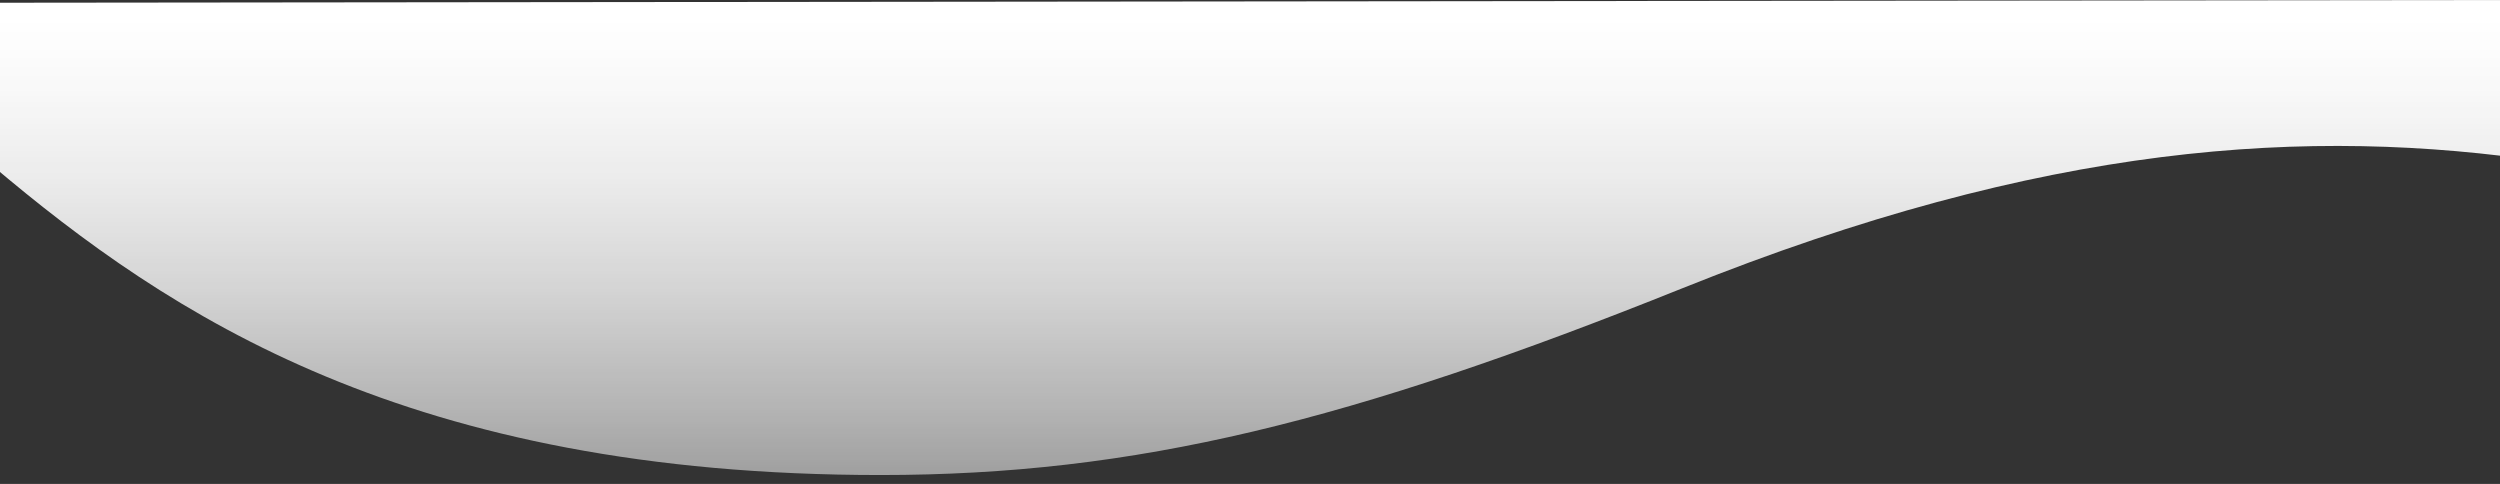
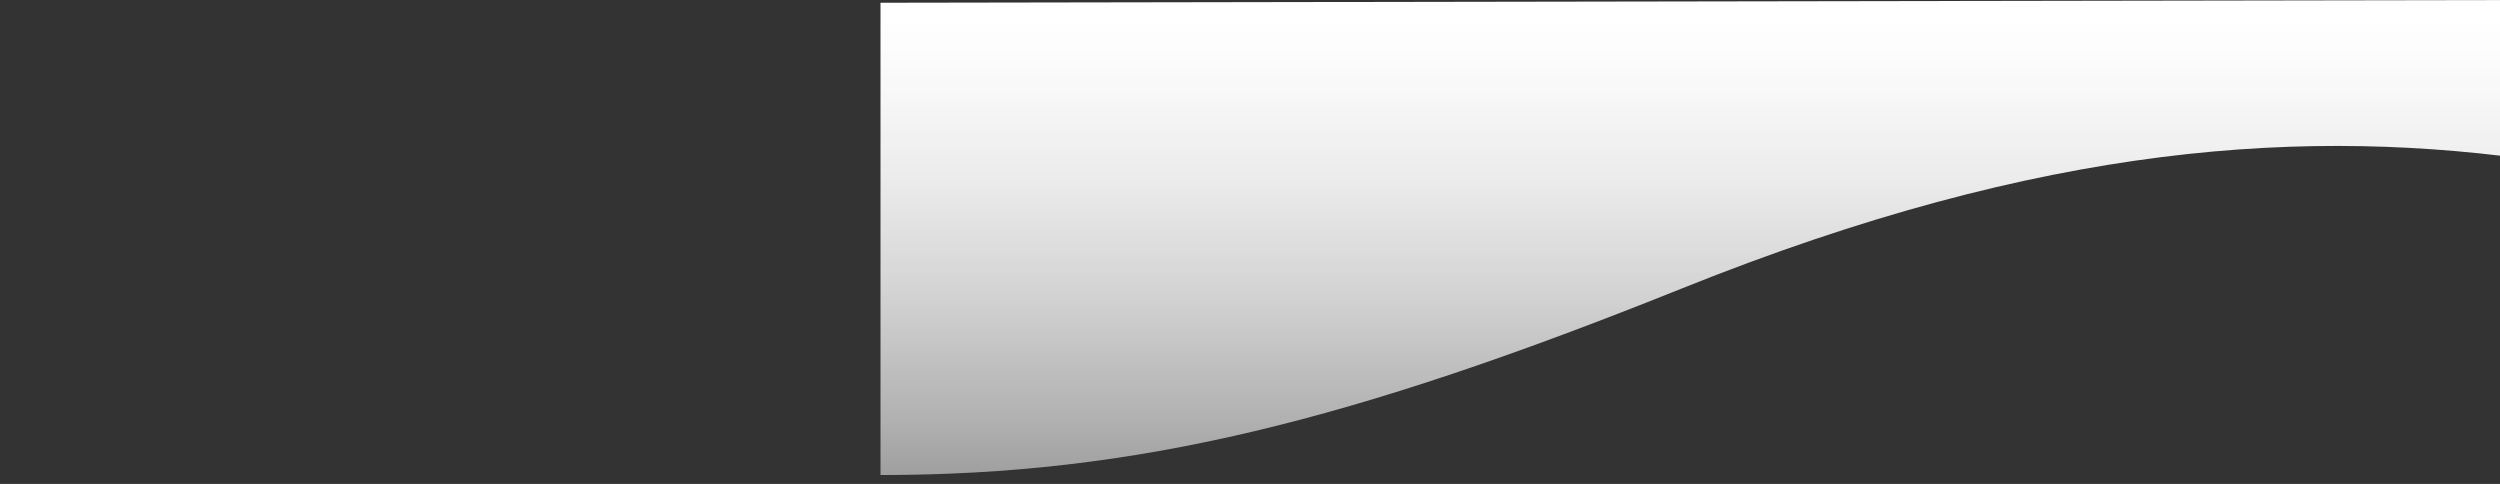
<svg xmlns="http://www.w3.org/2000/svg" id="Layer_1" data-name="Layer 1" viewBox="0 0 1920 371.68">
  <rect x="0" y="0" width="1920" height="371.68" fill="#333333" stroke="none" />
  <defs>
    <style>.cls-1{fill:url(#Безымянный_градиент_66);}</style>
    <linearGradient id="Безымянный_градиент_66" x1="976.15" y1="592.45" x2="976.15" y2="14.27" gradientUnits="userSpaceOnUse">
      <stop offset="0" stop-color="#fff" stop-opacity="0" />
      <stop offset="0.11" stop-color="#fff" stop-opacity="0.16" />
      <stop offset="0.29" stop-color="#fff" stop-opacity="0.41" />
      <stop offset="0.47" stop-color="#fff" stop-opacity="0.62" />
      <stop offset="0.64" stop-color="#fff" stop-opacity="0.79" />
      <stop offset="0.78" stop-color="#fff" stop-opacity="0.9" />
      <stop offset="0.91" stop-color="#fff" stop-opacity="0.97" />
      <stop offset="1" stop-color="#fff" />
    </linearGradient>
  </defs>
  <title>lineМонтажная область 10</title>
-   <path class="cls-1" d="M1956.2,124.39c-183.43-27.41-385.83-14.76-664.14,97C1037.38,323.64,872.3,364.82,676.23,364.82c-362.44,0-545.87-122.36-682.91-238.32V2.11L1956.2,0S1962.46,125.33,1956.2,124.39Z" />
+   <path class="cls-1" d="M1956.2,124.39c-183.43-27.41-385.83-14.76-664.14,97C1037.38,323.64,872.3,364.82,676.23,364.82V2.11L1956.2,0S1962.46,125.33,1956.2,124.39Z" />
</svg>